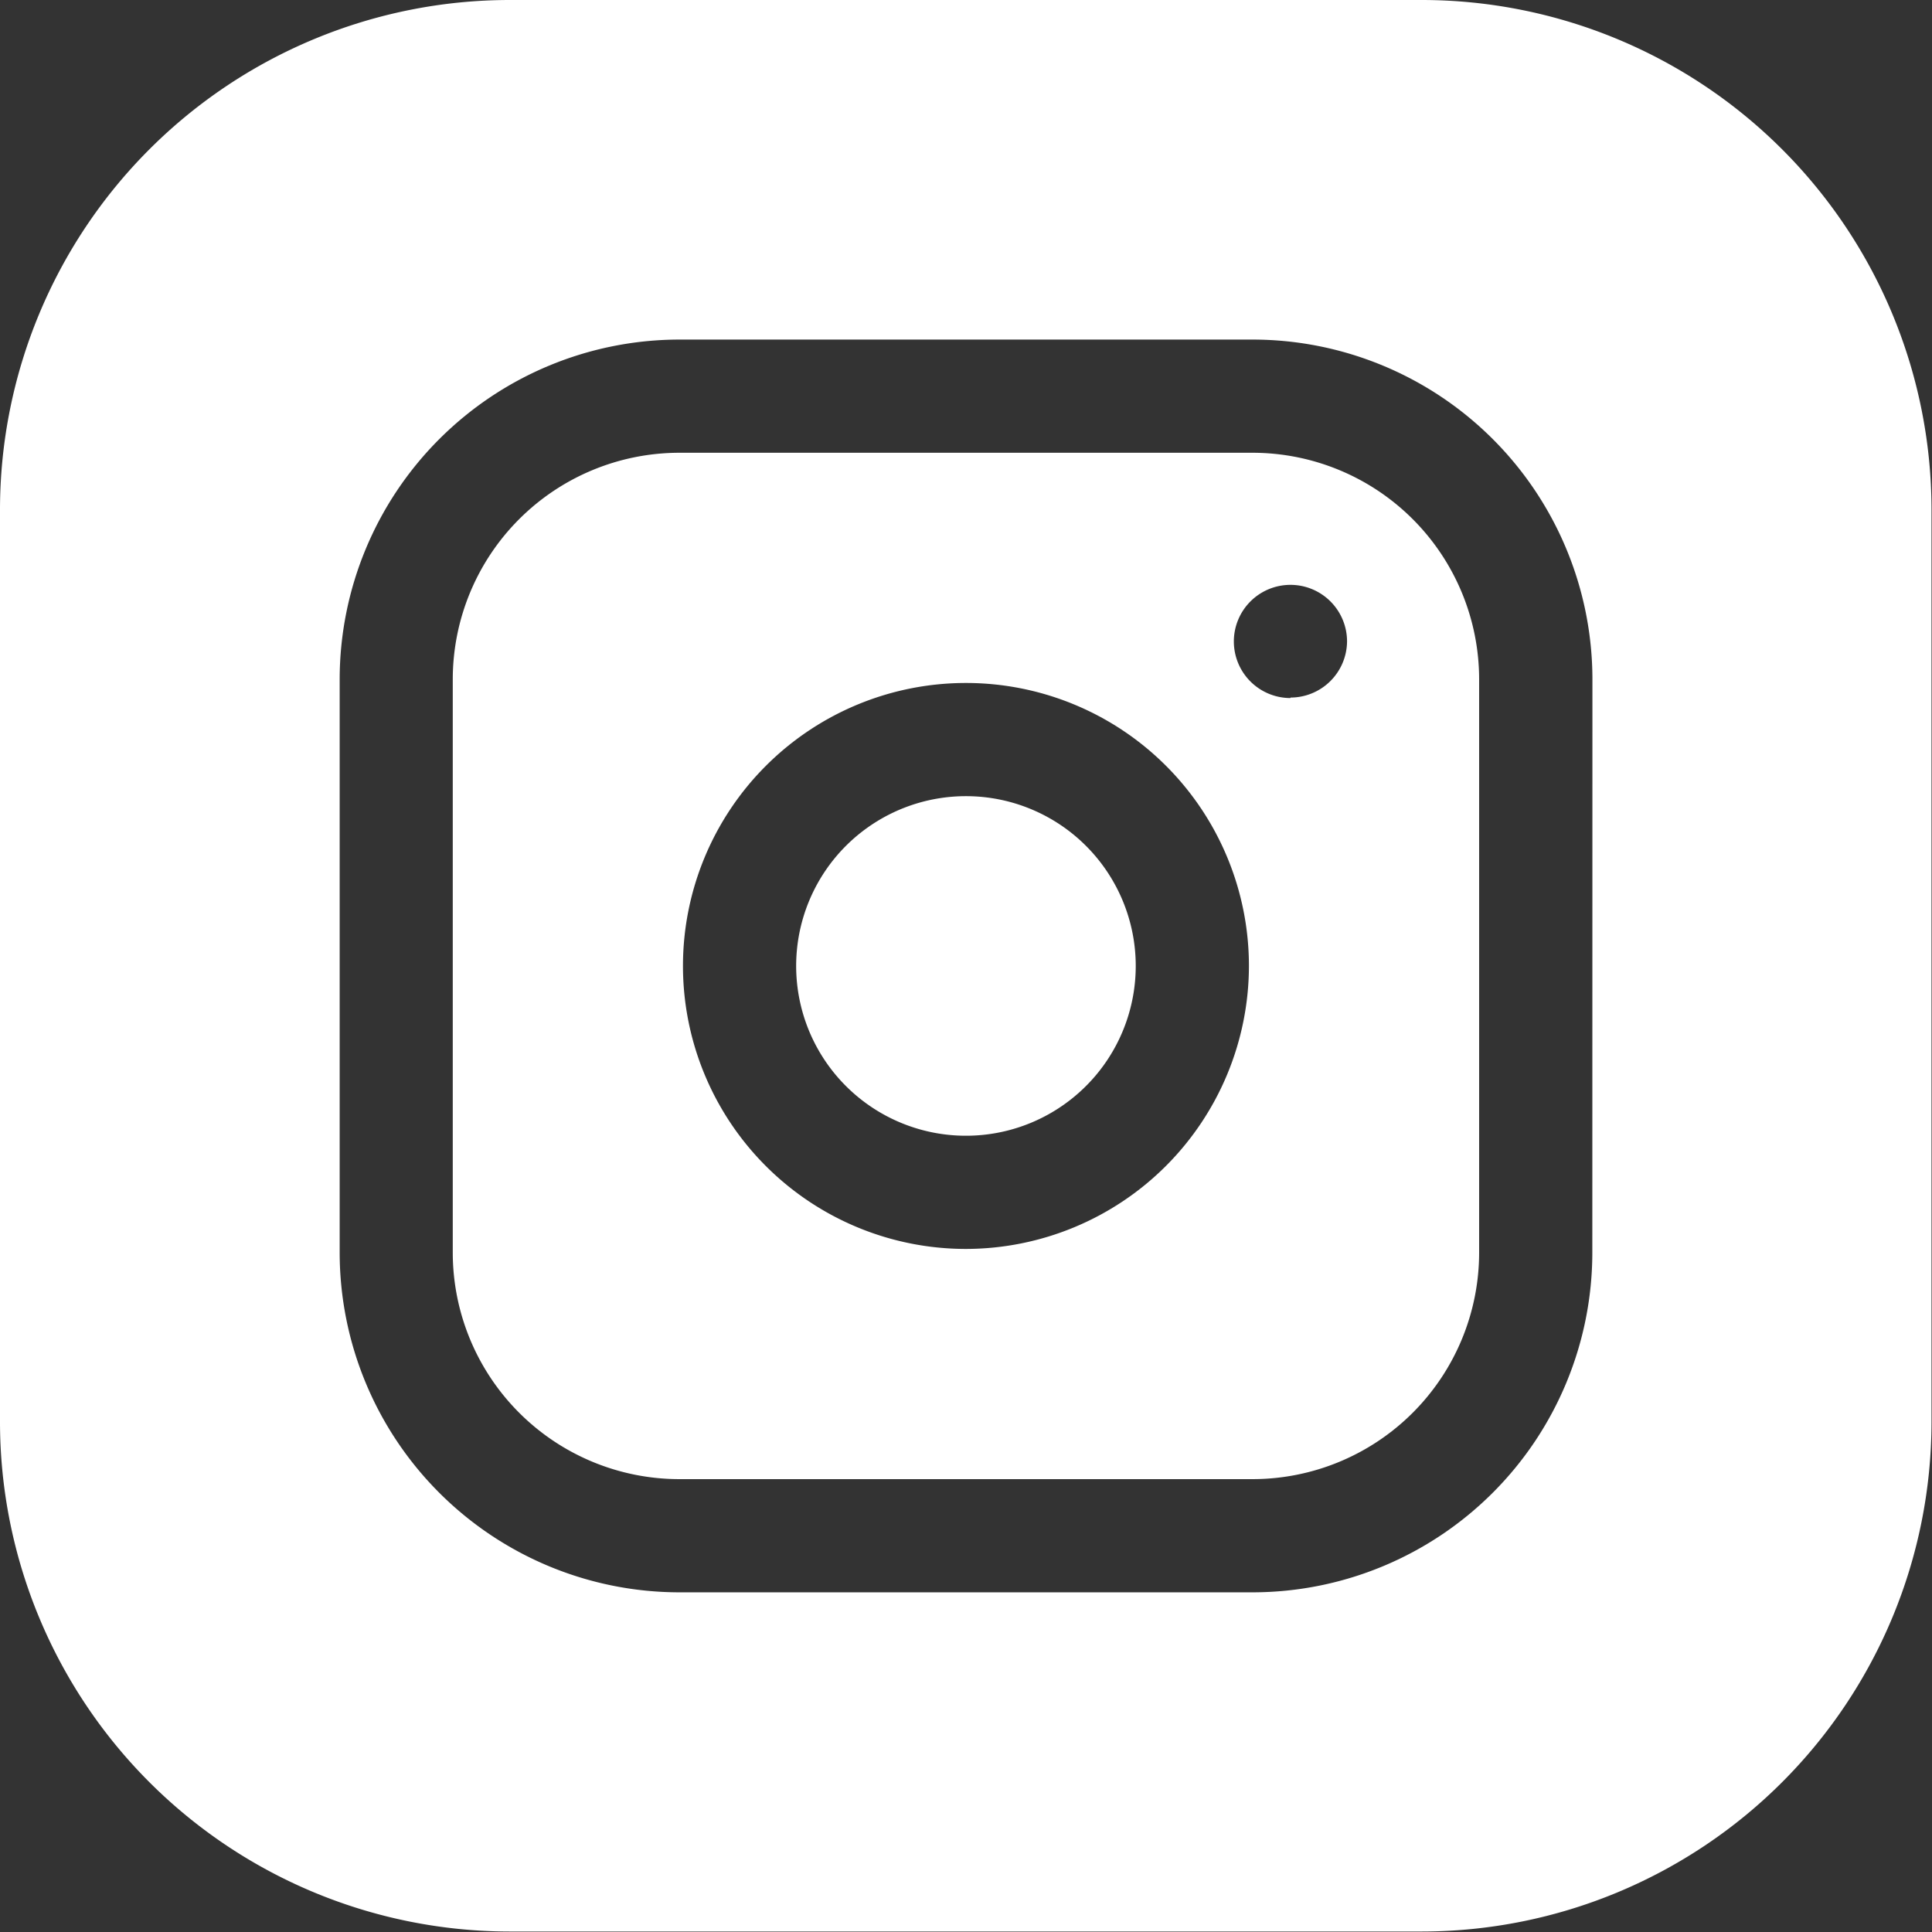
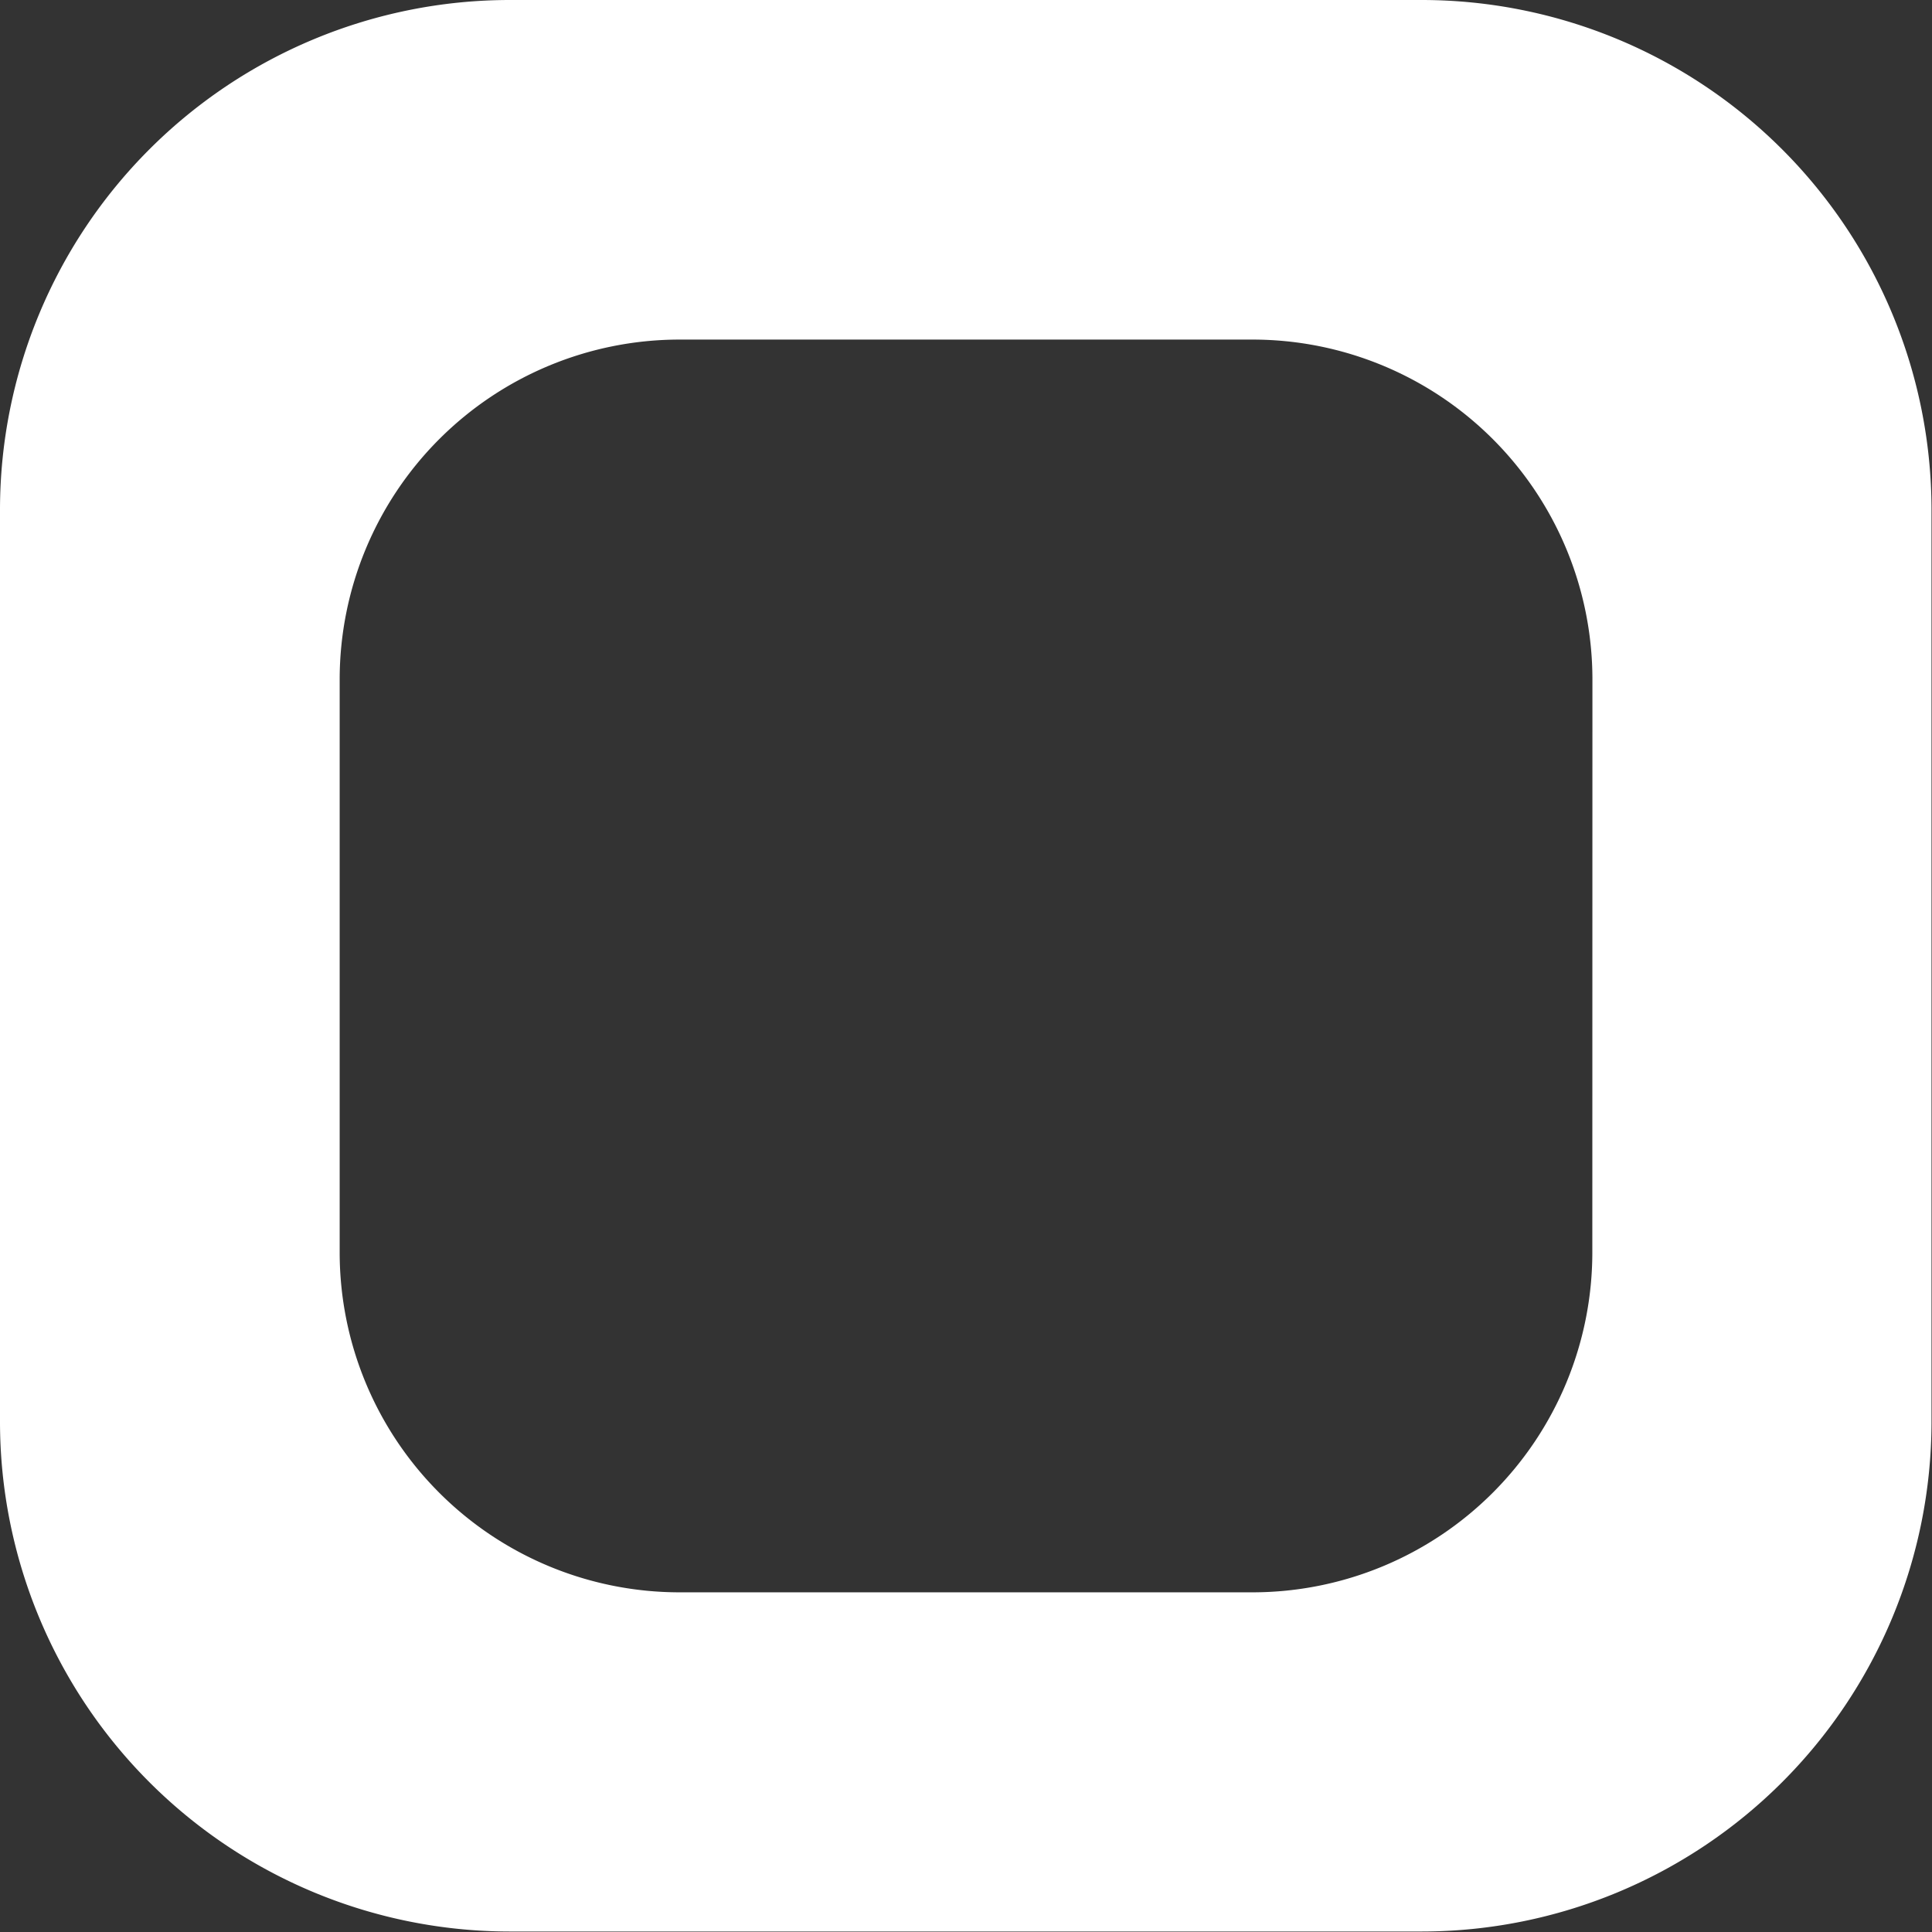
<svg xmlns="http://www.w3.org/2000/svg" id="instagram_1_" data-name="instagram(1)" width="19.731" height="19.731" viewBox="0 0 19.731 19.731">
  <rect x="0" y="0" width="19.731" height="19.731" fill="#333333" stroke="none" />
-   <path id="Path_25" data-name="Path 25" d="M214.468,212.734A1.734,1.734,0,1,1,212.734,211,1.734,1.734,0,0,1,214.468,212.734Zm0,0" transform="translate(-202.869 -202.869)" fill="#fff" />
-   <path id="Path_26" data-name="Path 26" d="M128.17,120h-5.858A2.315,2.315,0,0,0,120,122.312v5.858a2.315,2.315,0,0,0,2.312,2.312h5.858a2.315,2.315,0,0,0,2.312-2.312v-5.858A2.315,2.315,0,0,0,128.17,120Zm-2.929,8.131a2.89,2.89,0,1,1,2.89-2.89A2.894,2.894,0,0,1,125.241,128.131Zm3.314-5.626a.578.578,0,1,1,.578-.578A.578.578,0,0,1,128.555,122.5Zm0,0" transform="translate(-115.376 -115.376)" fill="#fff" />
  <path id="Path_27" data-name="Path 27" d="M14.528,0H5.2A5.208,5.208,0,0,0,0,5.2v9.326a5.208,5.208,0,0,0,5.2,5.2h9.326a5.208,5.208,0,0,0,5.2-5.2V5.2A5.208,5.208,0,0,0,14.528,0Zm1.734,12.794a3.472,3.472,0,0,1-3.468,3.468H6.937a3.472,3.472,0,0,1-3.468-3.468V6.937A3.472,3.472,0,0,1,6.937,3.468h5.858a3.472,3.472,0,0,1,3.468,3.468Zm0,0" transform="translate(0 0)" fill="#fff" />
</svg>